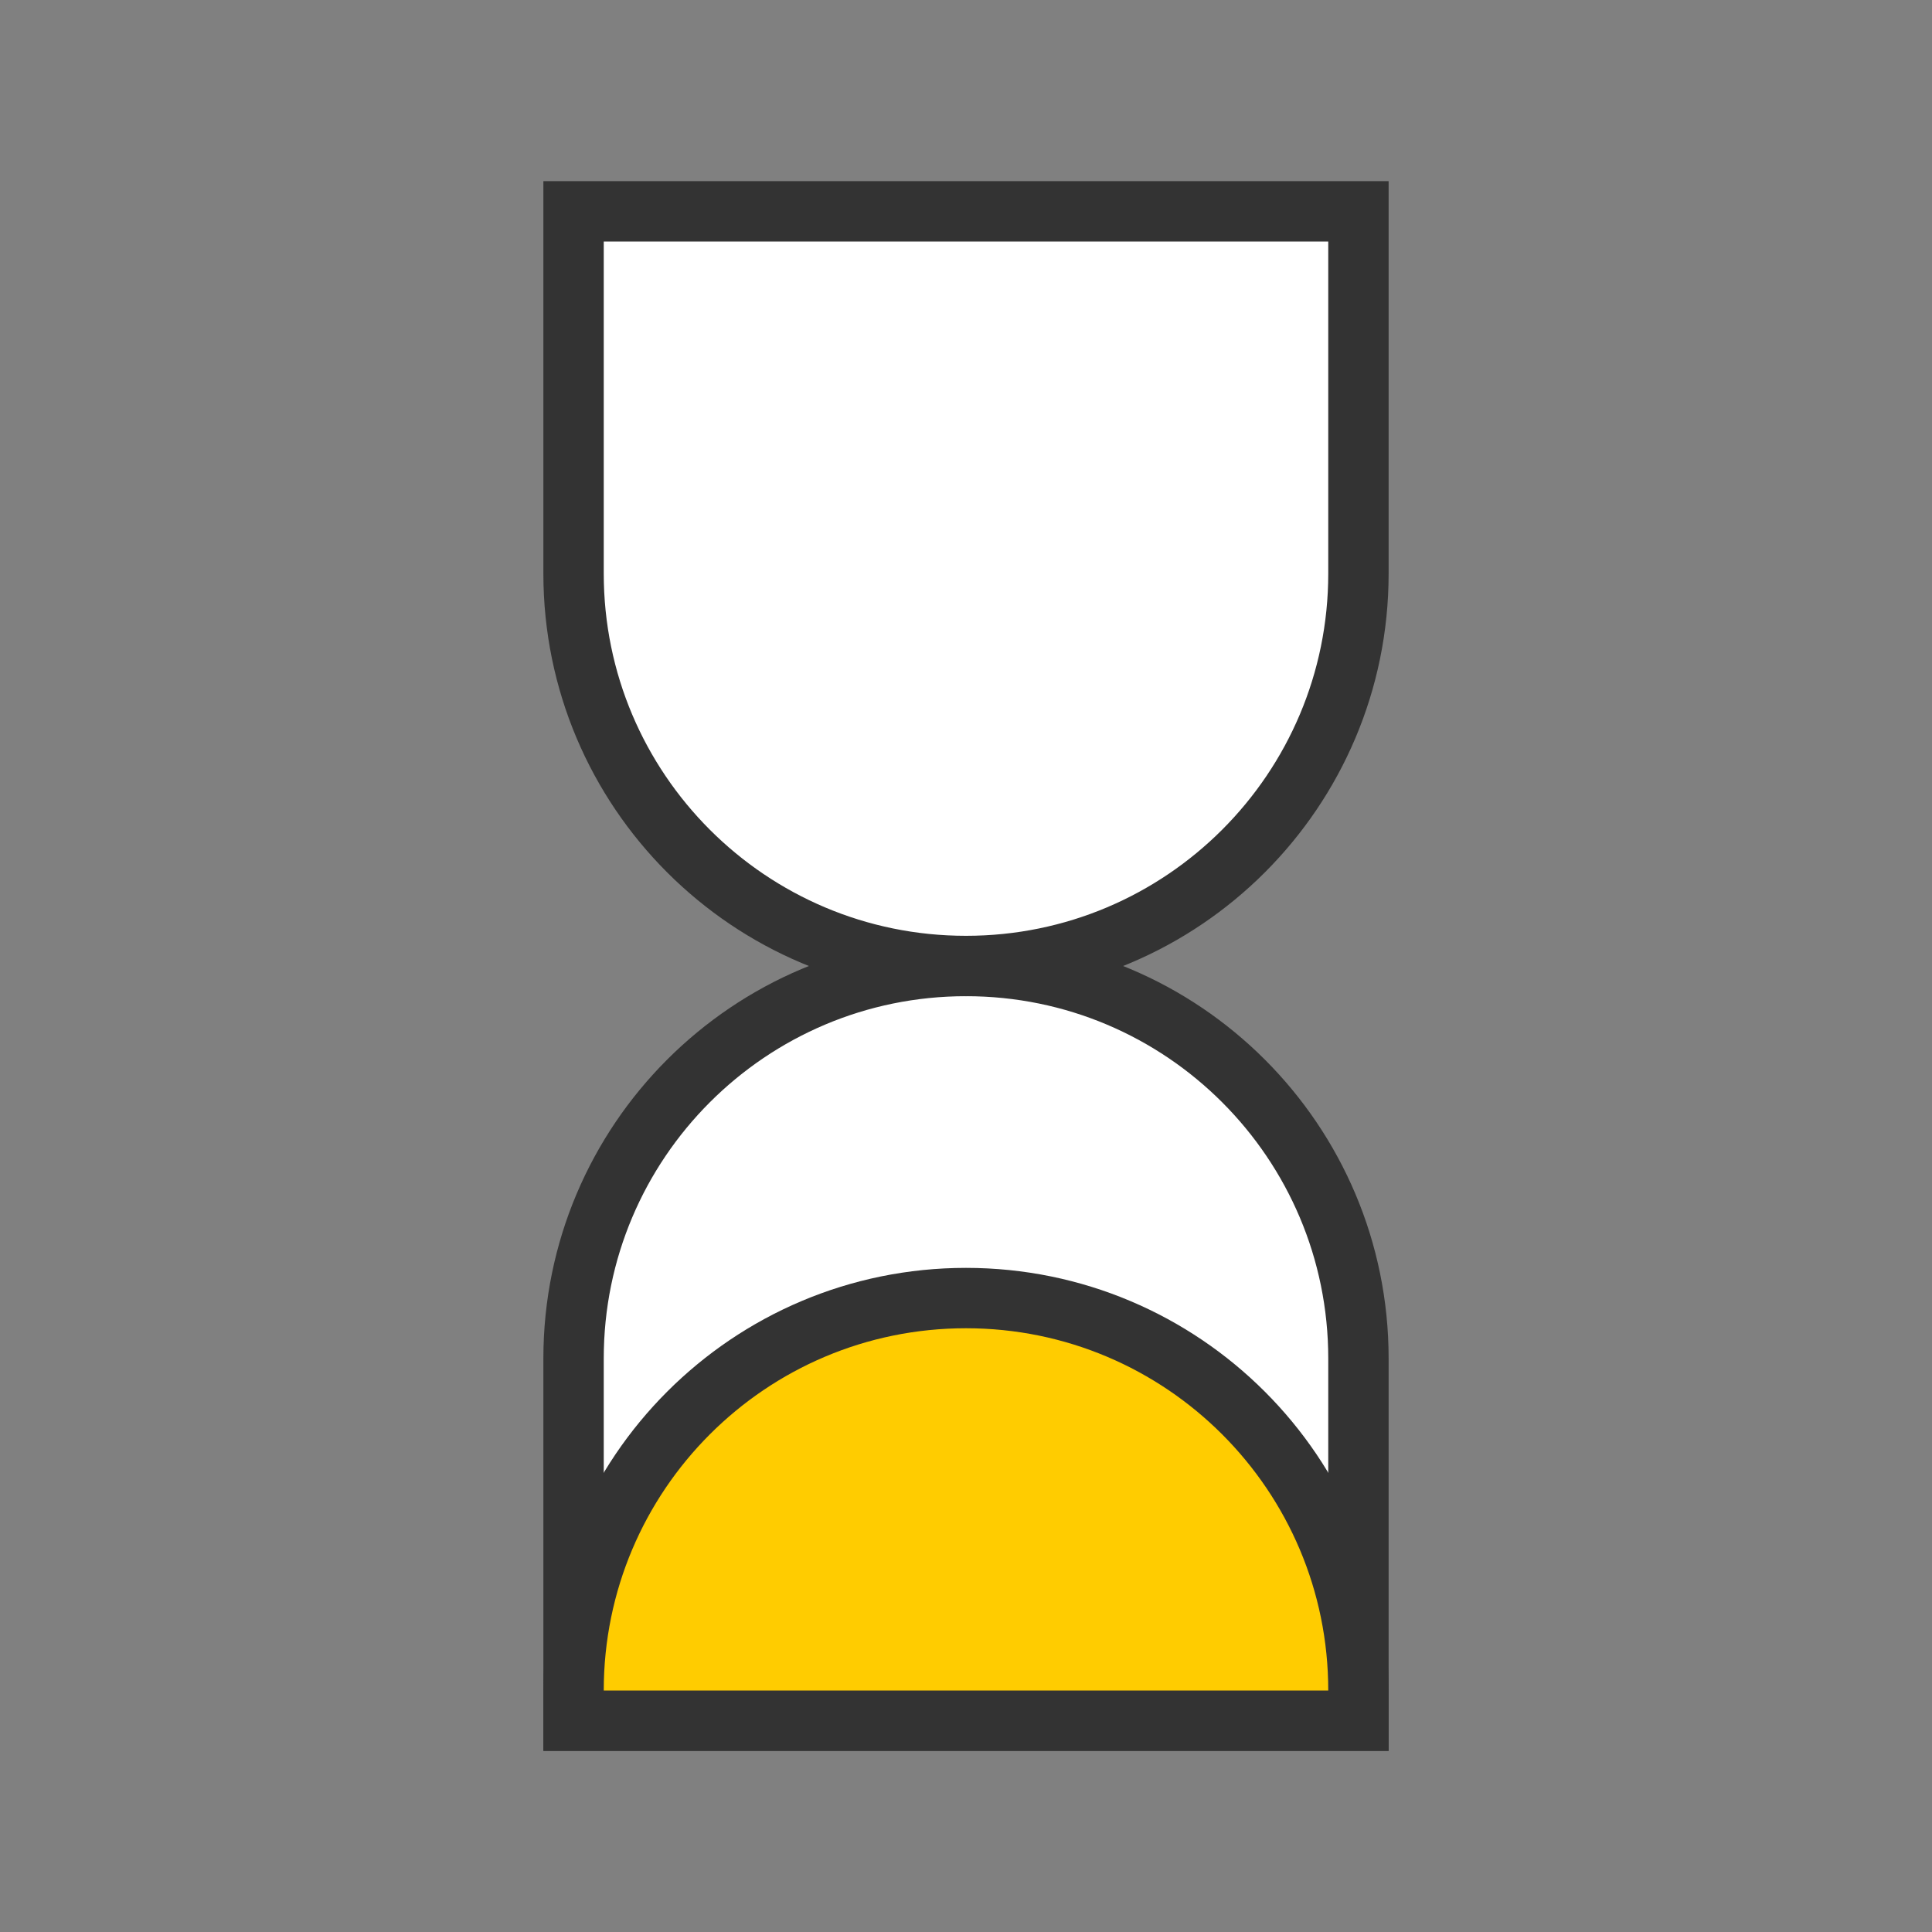
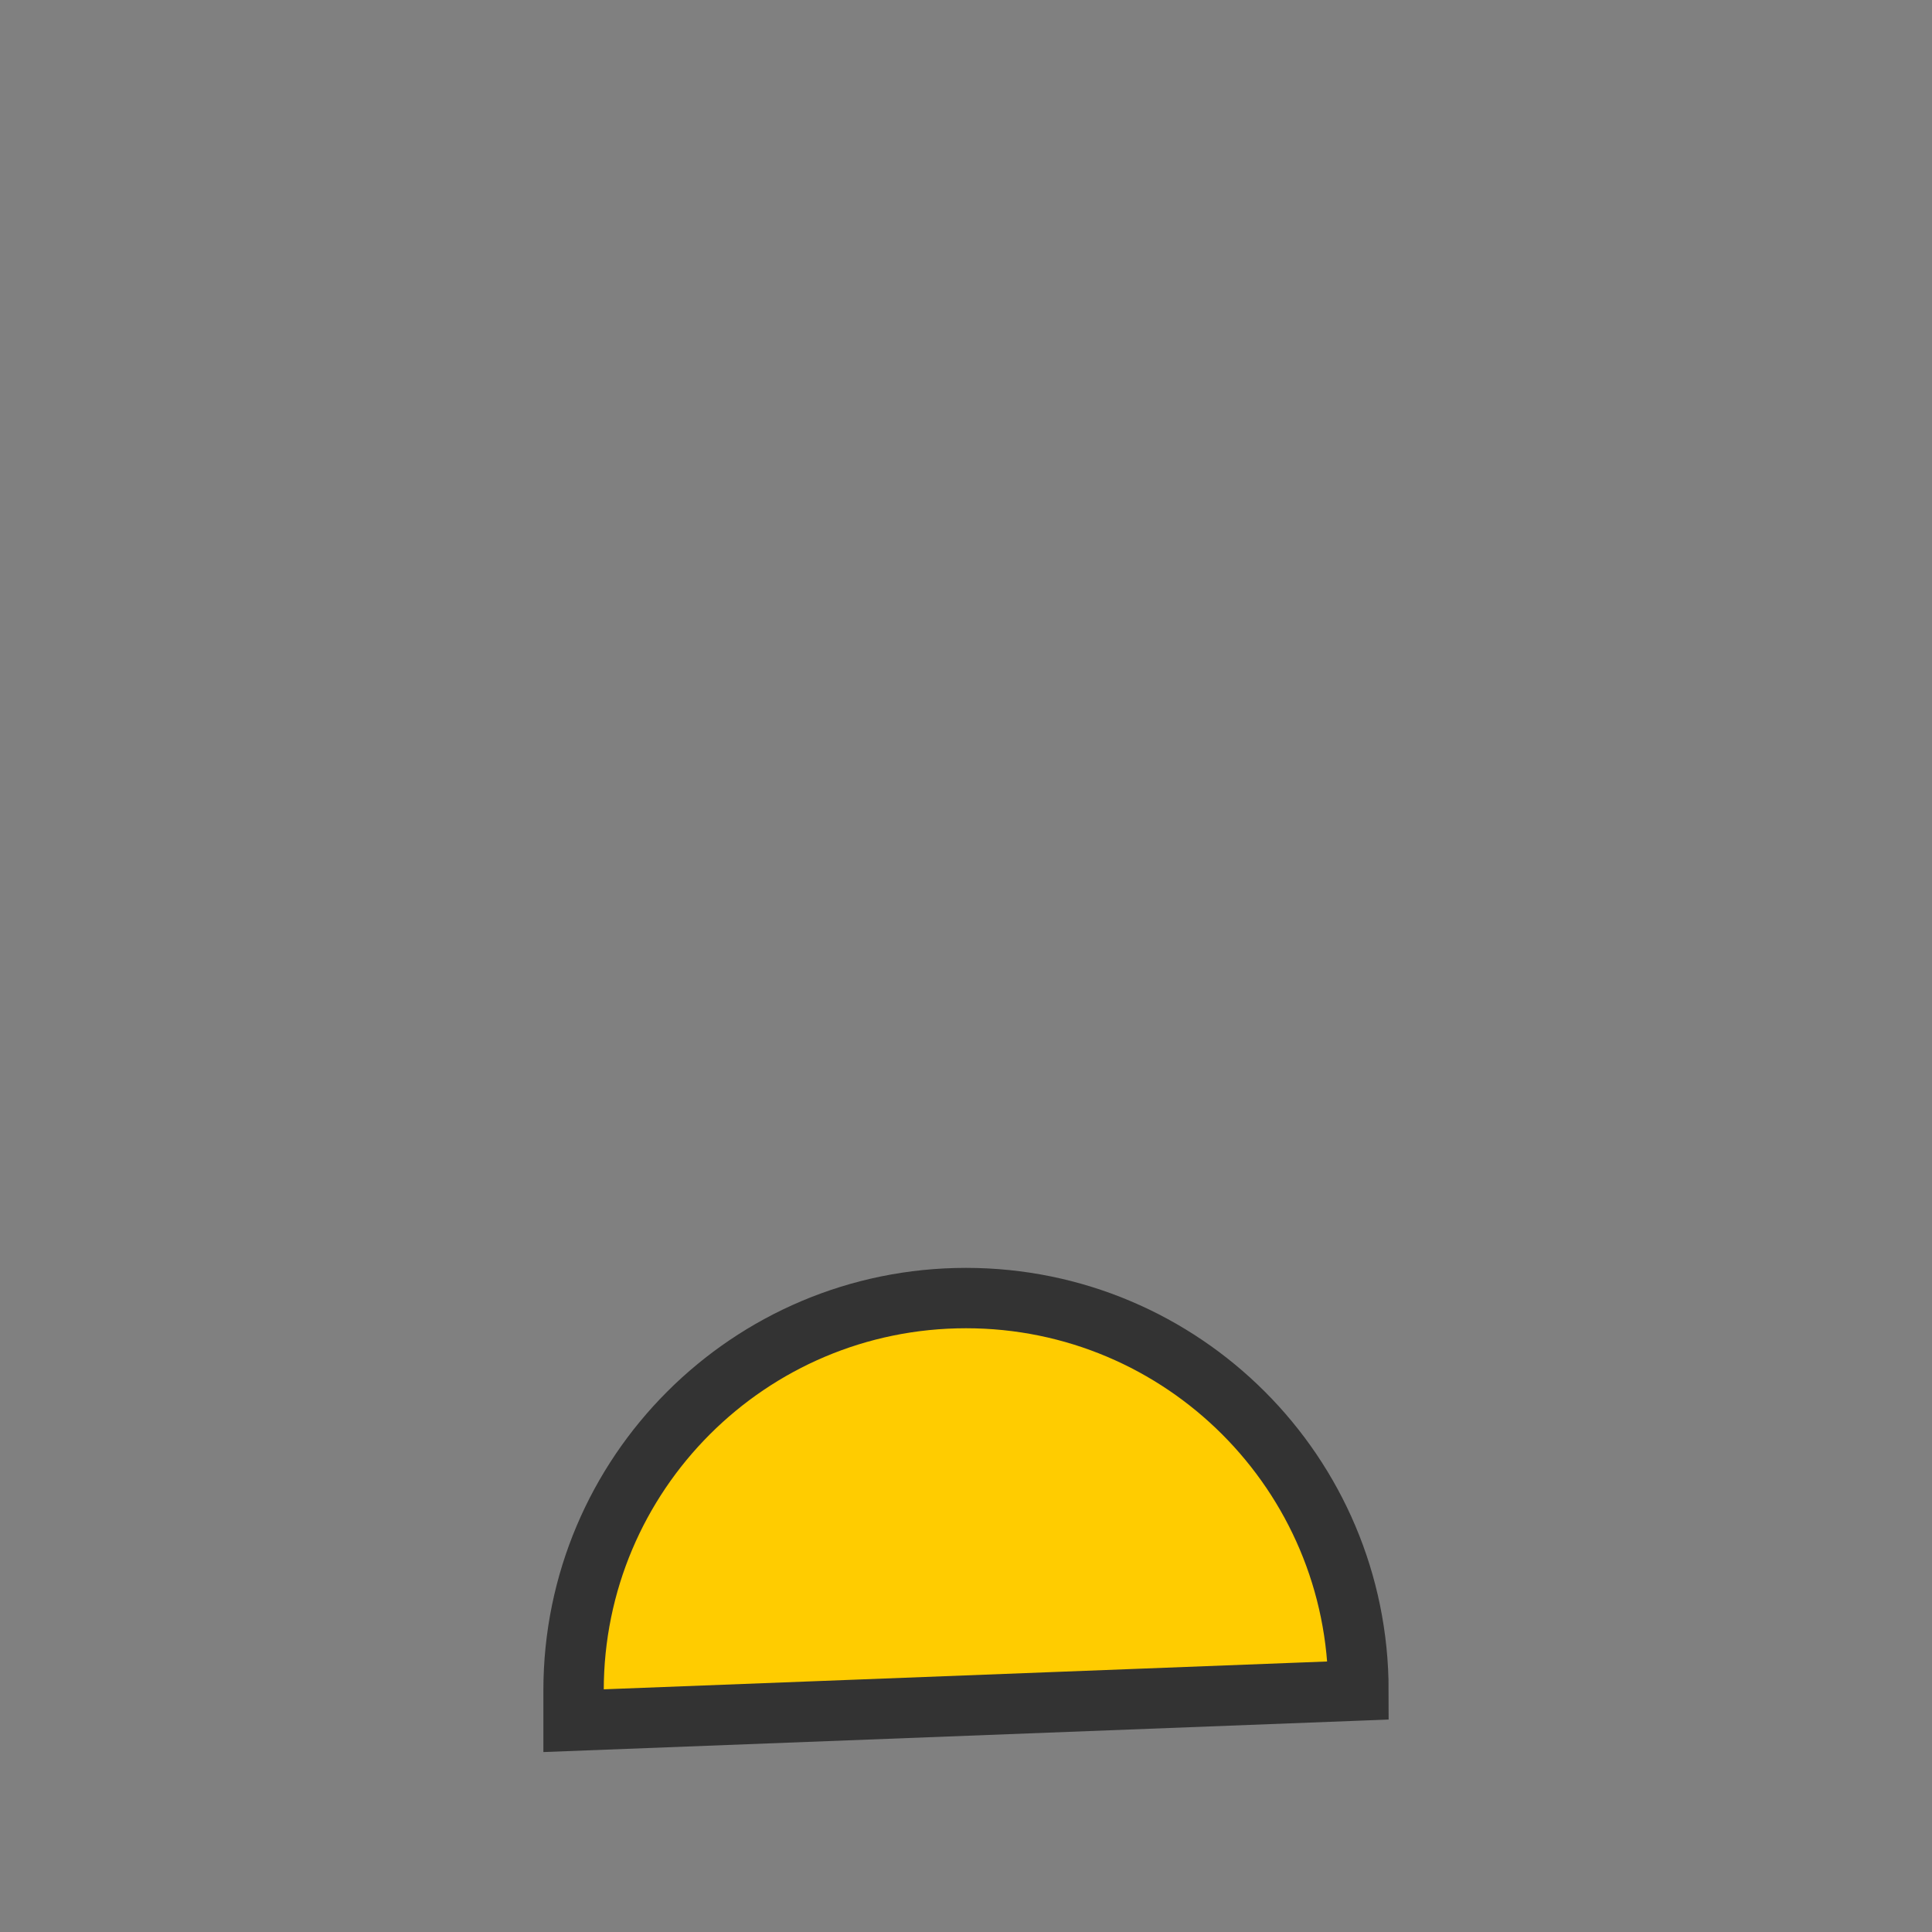
<svg xmlns="http://www.w3.org/2000/svg" width="64px" height="64px" viewBox="0 0 64 64" version="1.1">
  <rect x="0" y="0" width="64" height="64" fill="#808080" stroke="none" />
  <title>Pictogram/Hourglass</title>
  <g id="Pictogram/Hourglass" stroke="none" stroke-width="1" fill="none" fill-rule="evenodd" stroke-linecap="square">
-     <path d="M32,32 L32,32 C39.18,32 45,37.82 45,45 L45,57 L19,57 L19,45 C19,37.82 24.82,32 32,32 Z" id="Secondary" stroke="#333333" stroke-width="2" fill="#FFFFFF" />
-     <path d="M32,43 L32,43 C39.18,43 45,48.82 45,56 L45,57 L19,57 L19,56 C19,48.82 24.82,43 32,43 Z" id="Primary" stroke="#333333" stroke-width="2" fill="#FFCC00" />
-     <path d="M32,32 L32,32 C39.18,32 45,26.18 45,19 L45,7 L19,7 L19,19 C19,26.18 24.82,32 32,32 Z" id="Secondary" stroke="#333333" stroke-width="2" fill="#FFFFFF" />
+     <path d="M32,43 L32,43 C39.18,43 45,48.82 45,56 L19,57 L19,56 C19,48.82 24.82,43 32,43 Z" id="Primary" stroke="#333333" stroke-width="2" fill="#FFCC00" />
  </g>
</svg>